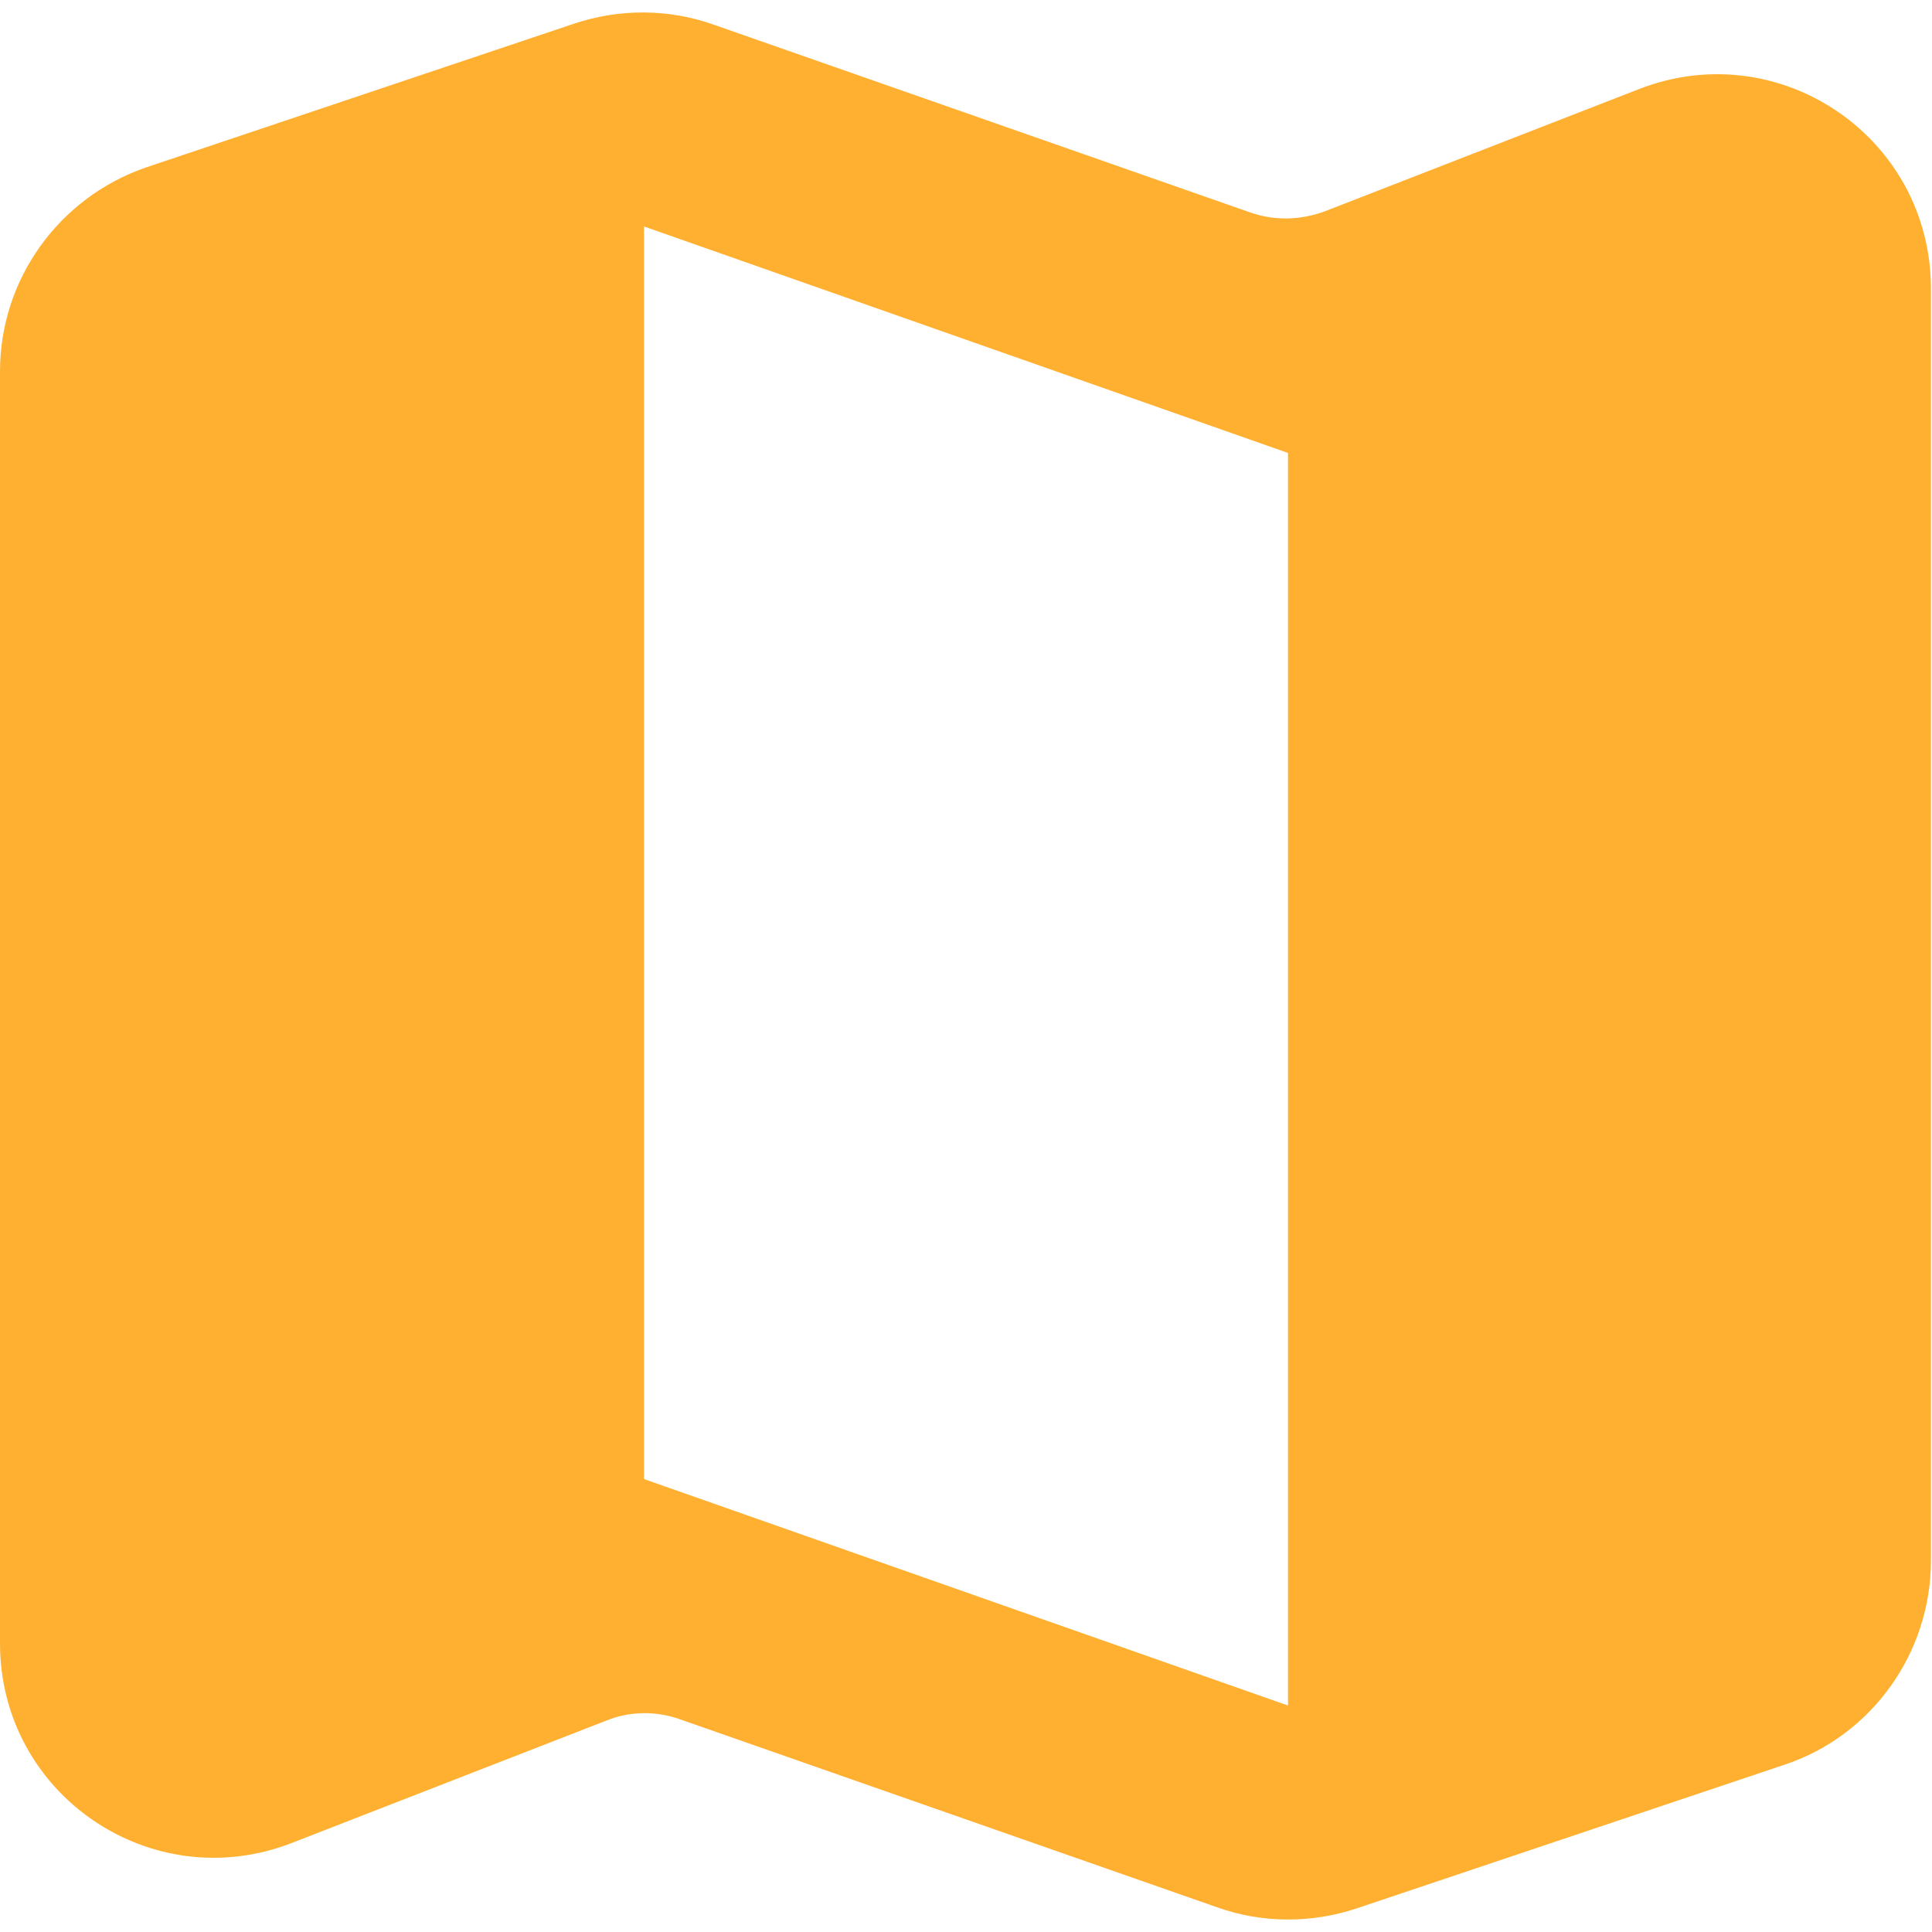
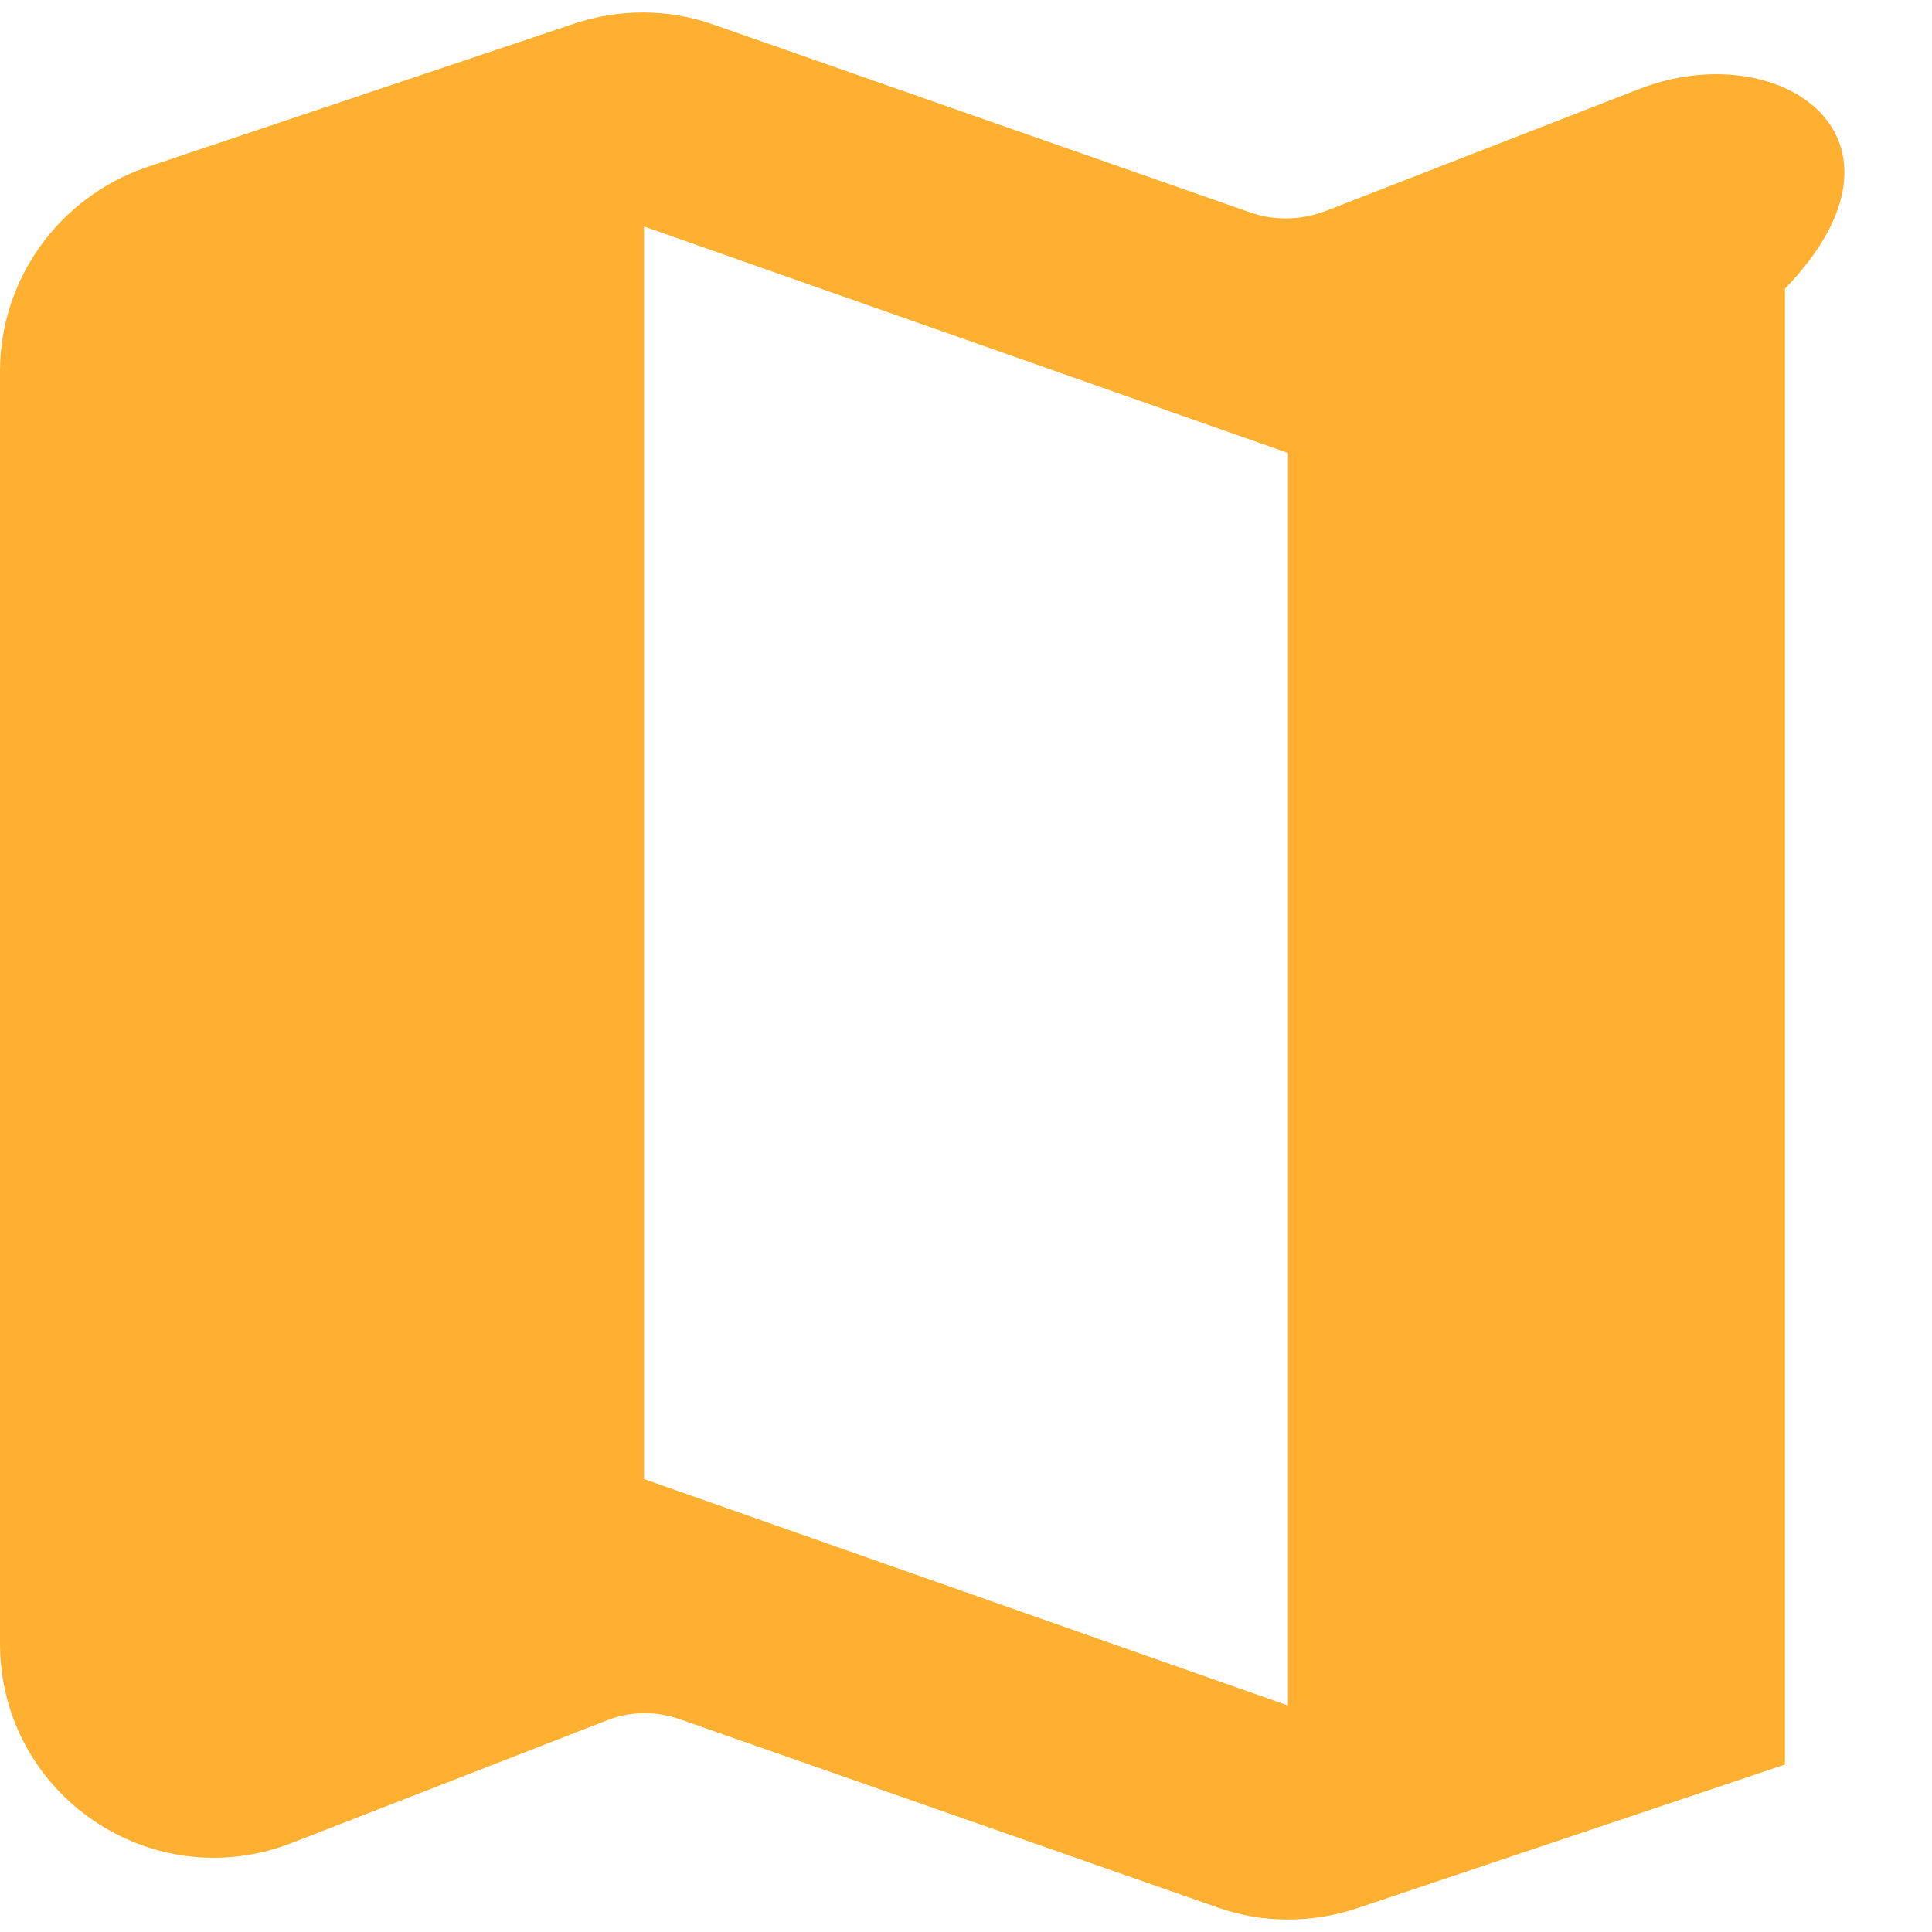
<svg xmlns="http://www.w3.org/2000/svg" width="54" height="54" viewBox="0 0 54 54" fill="none">
-   <path d="M34.95 5.94L19.95 0.69C18.69 0.24 17.31 0.24 16.05 0.66L4.08 4.68C1.65 5.52 0 7.8 0 10.38V45.93C0 50.16 4.23 53.04 8.16 51.51L16.95 48.09C17.61 47.82 18.36 47.82 19.02 48.06L34.02 53.31C35.28 53.76 36.66 53.76 37.92 53.34L49.89 49.32C52.32 48.51 53.97 46.2 53.97 43.62V8.07C53.97 3.84 49.74 0.96 45.81 2.49L37.02 5.91C36.36 6.15 35.64 6.18 34.95 5.94ZM36 47.67L18 41.34V6.33L36 12.66V47.67Z" fill="#FFB030" />
+   <path d="M34.95 5.94L19.95 0.69C18.69 0.24 17.31 0.24 16.05 0.66L4.08 4.68C1.65 5.52 0 7.8 0 10.38V45.93C0 50.16 4.23 53.04 8.16 51.51L16.95 48.09C17.61 47.82 18.36 47.82 19.02 48.06L34.02 53.31C35.28 53.76 36.66 53.76 37.92 53.34L49.89 49.32V8.07C53.97 3.84 49.74 0.96 45.81 2.49L37.02 5.91C36.36 6.15 35.64 6.18 34.95 5.94ZM36 47.67L18 41.34V6.33L36 12.66V47.67Z" fill="#FFB030" />
</svg>